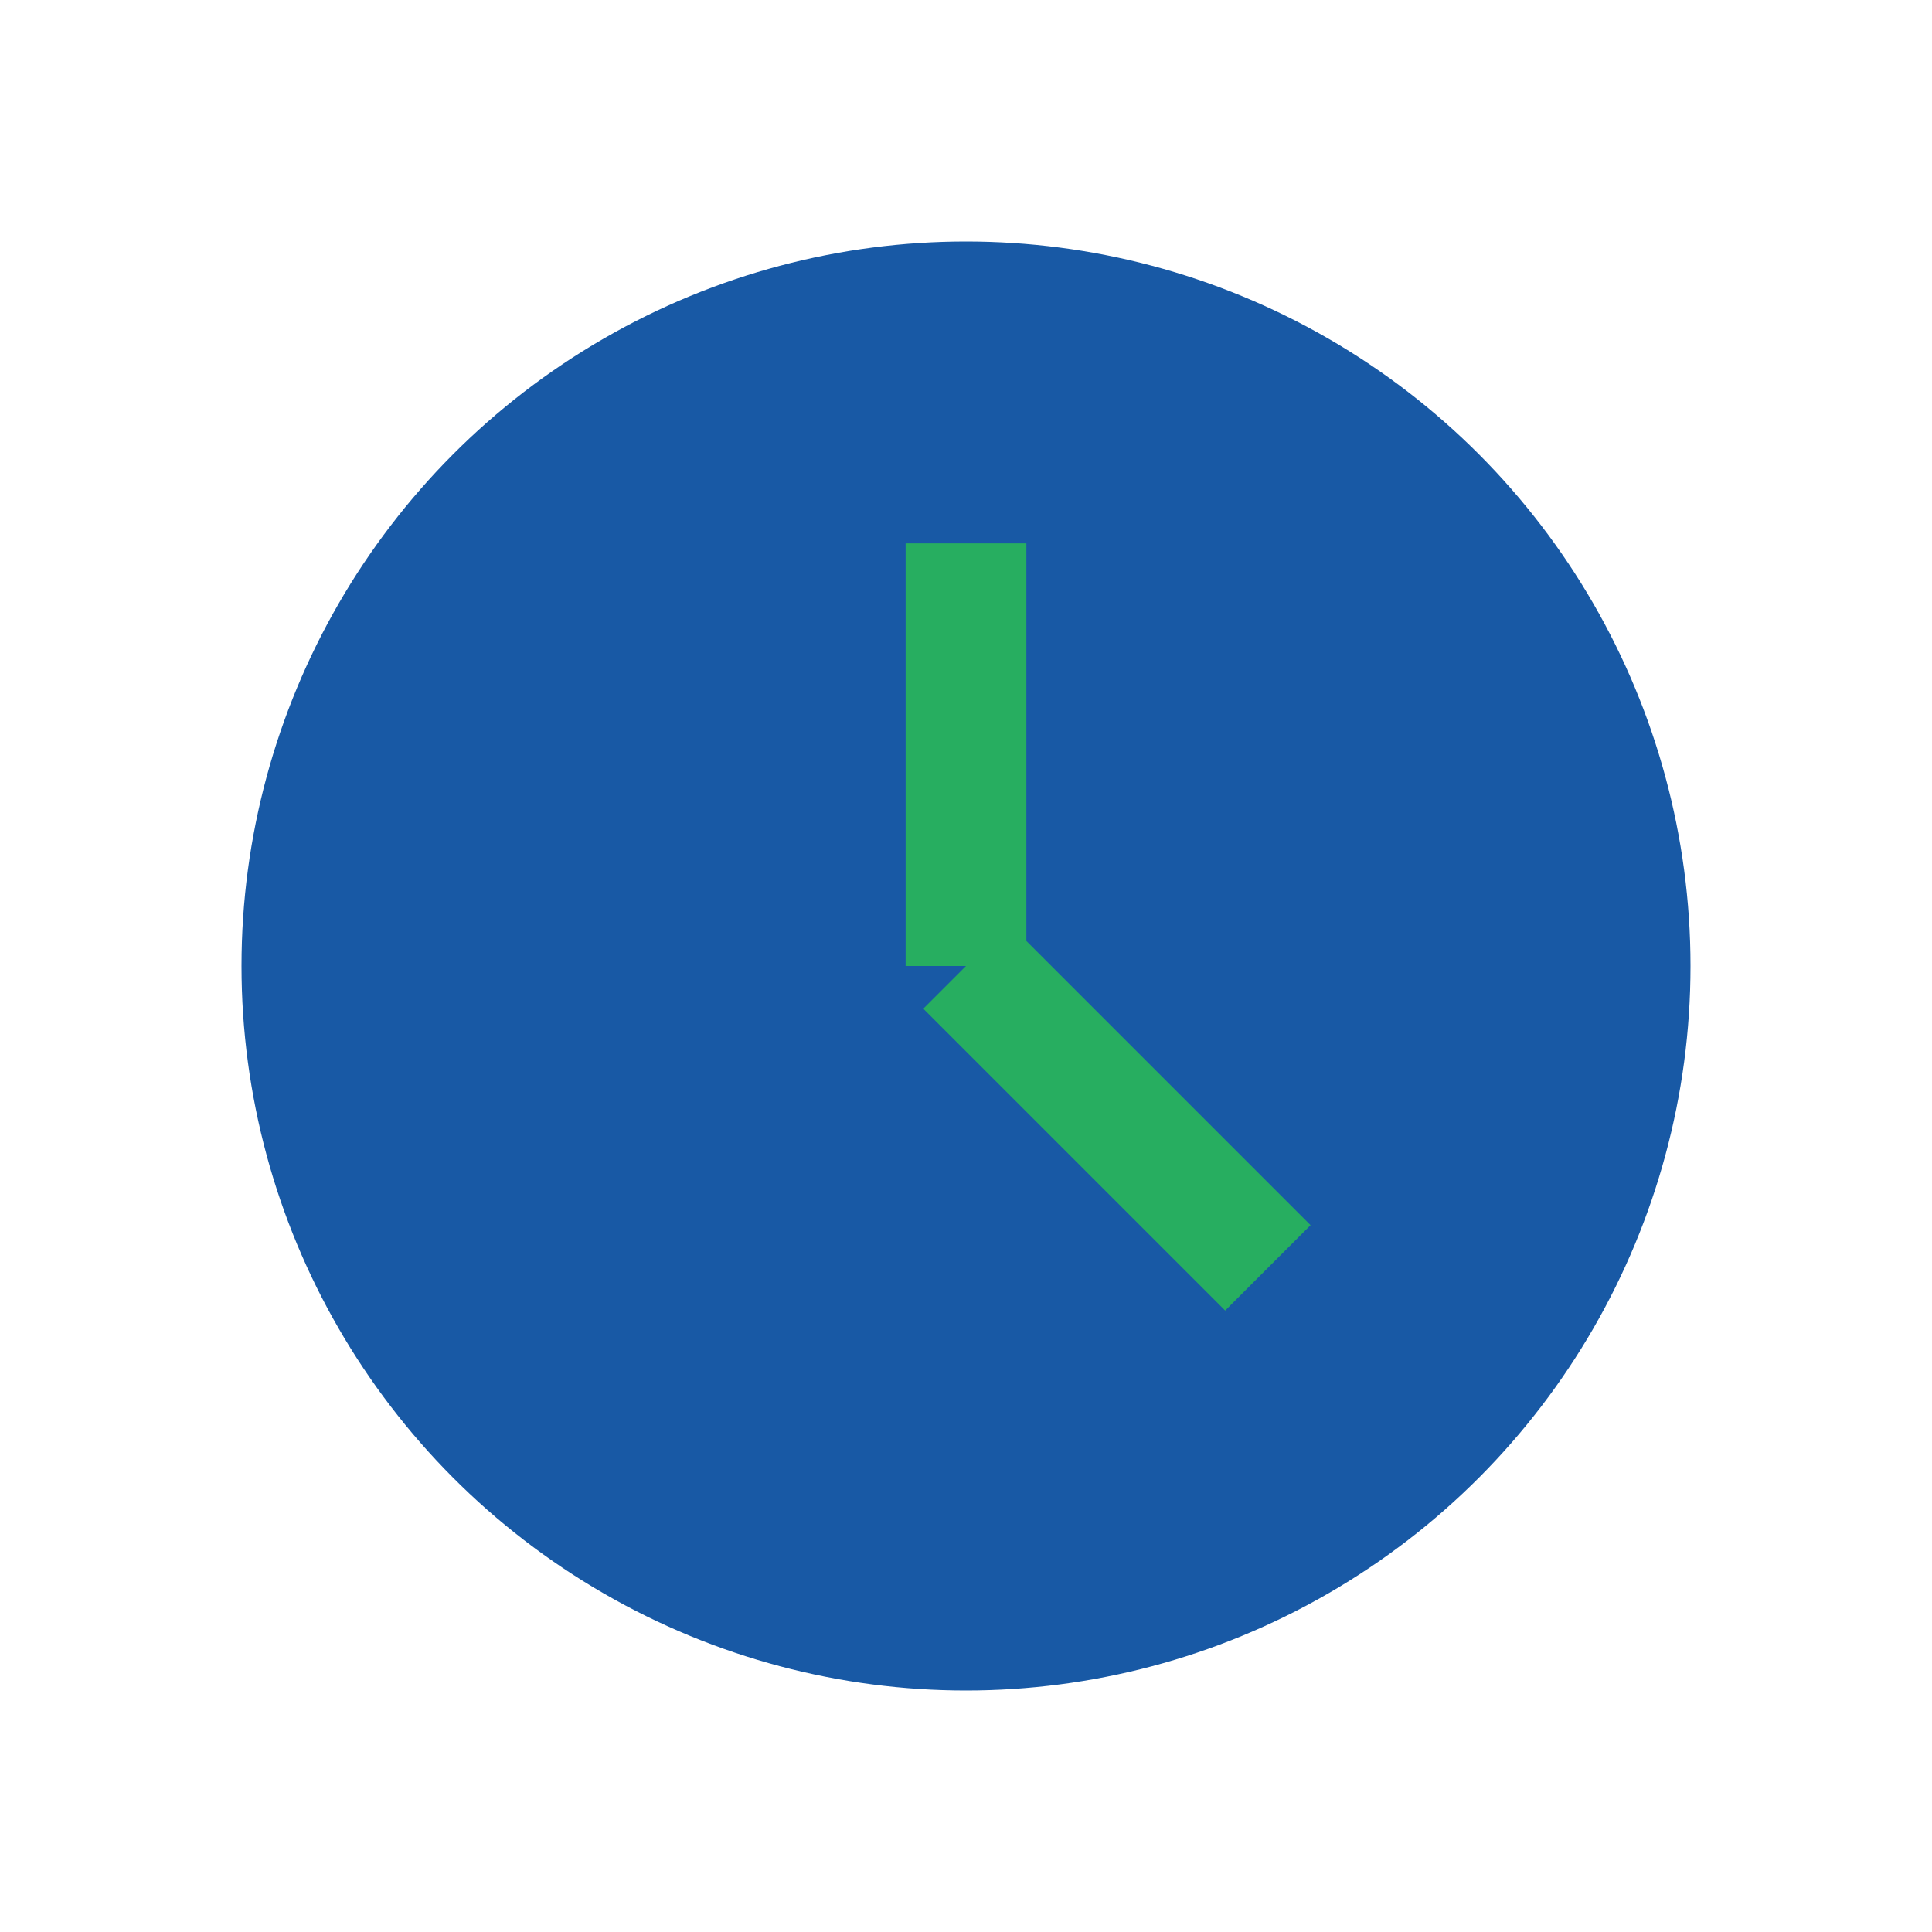
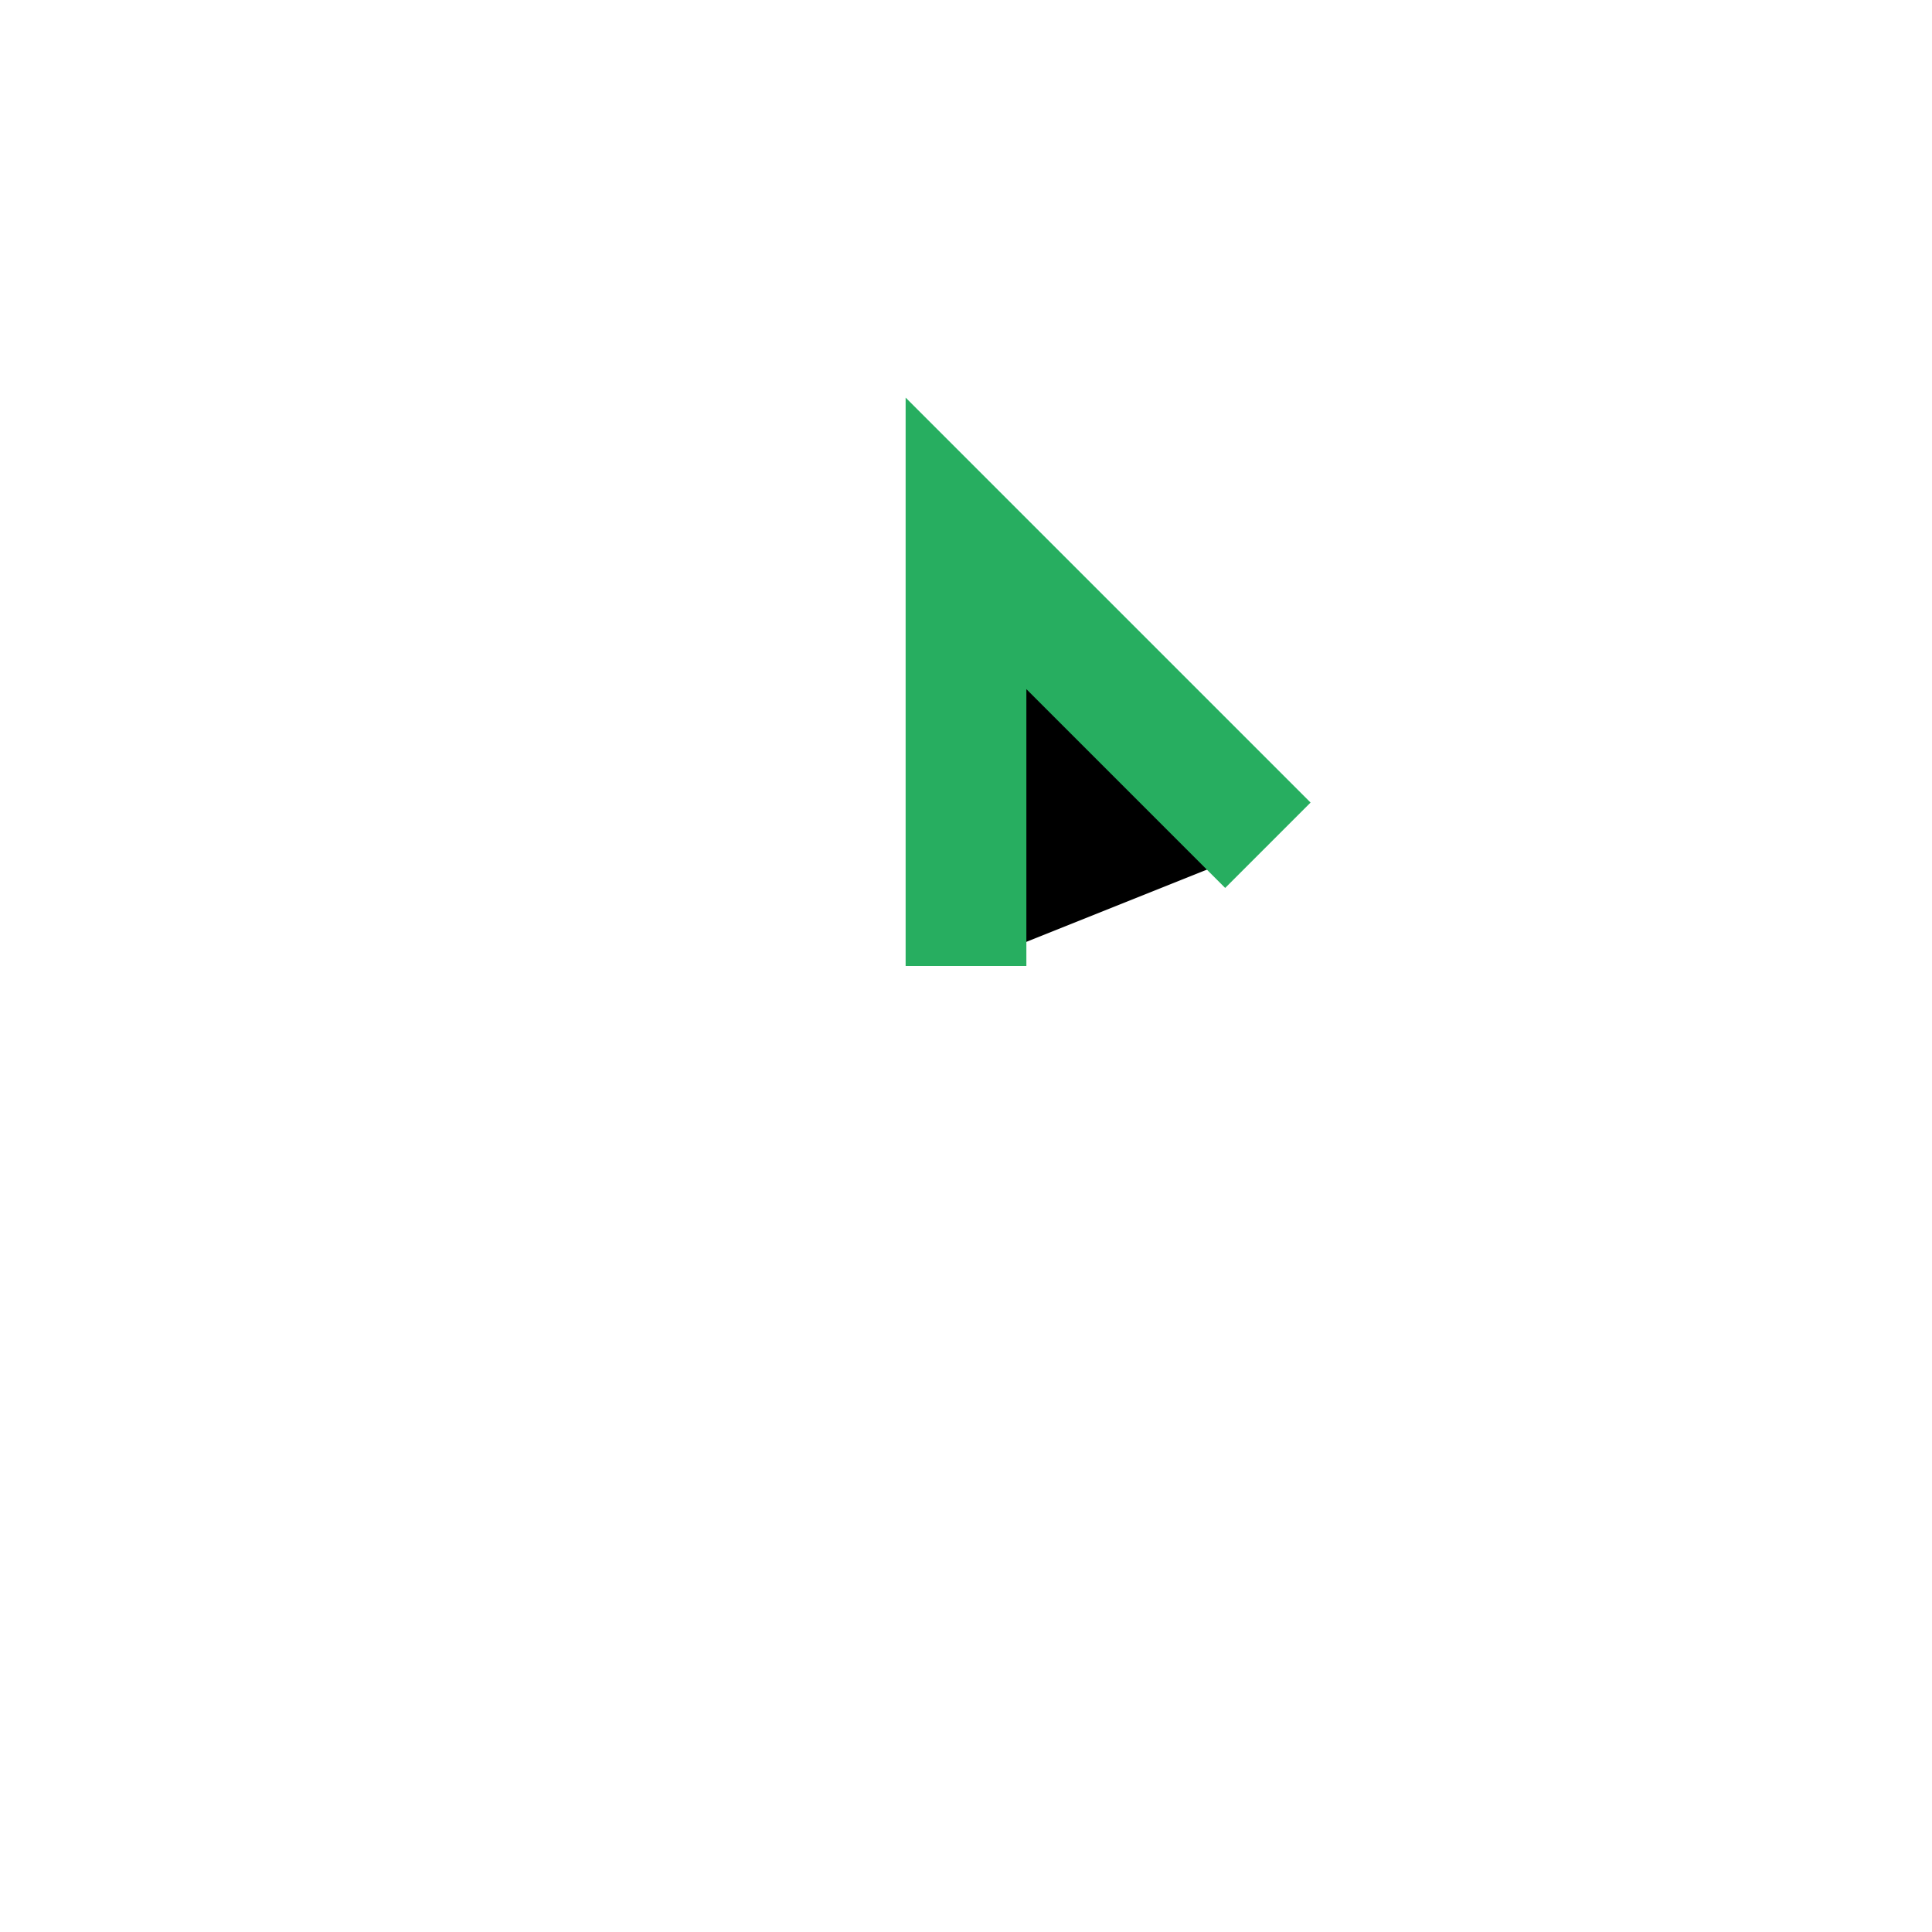
<svg xmlns="http://www.w3.org/2000/svg" width="32" height="32" viewBox="0 0 32 32">
-   <circle cx="16" cy="16" r="12" fill="#1859a5" />
-   <path d="M16 16v-7M16 16l5 5" stroke="#27ae60" stroke-width="2" />
+   <path d="M16 16v-7l5 5" stroke="#27ae60" stroke-width="2" />
</svg>